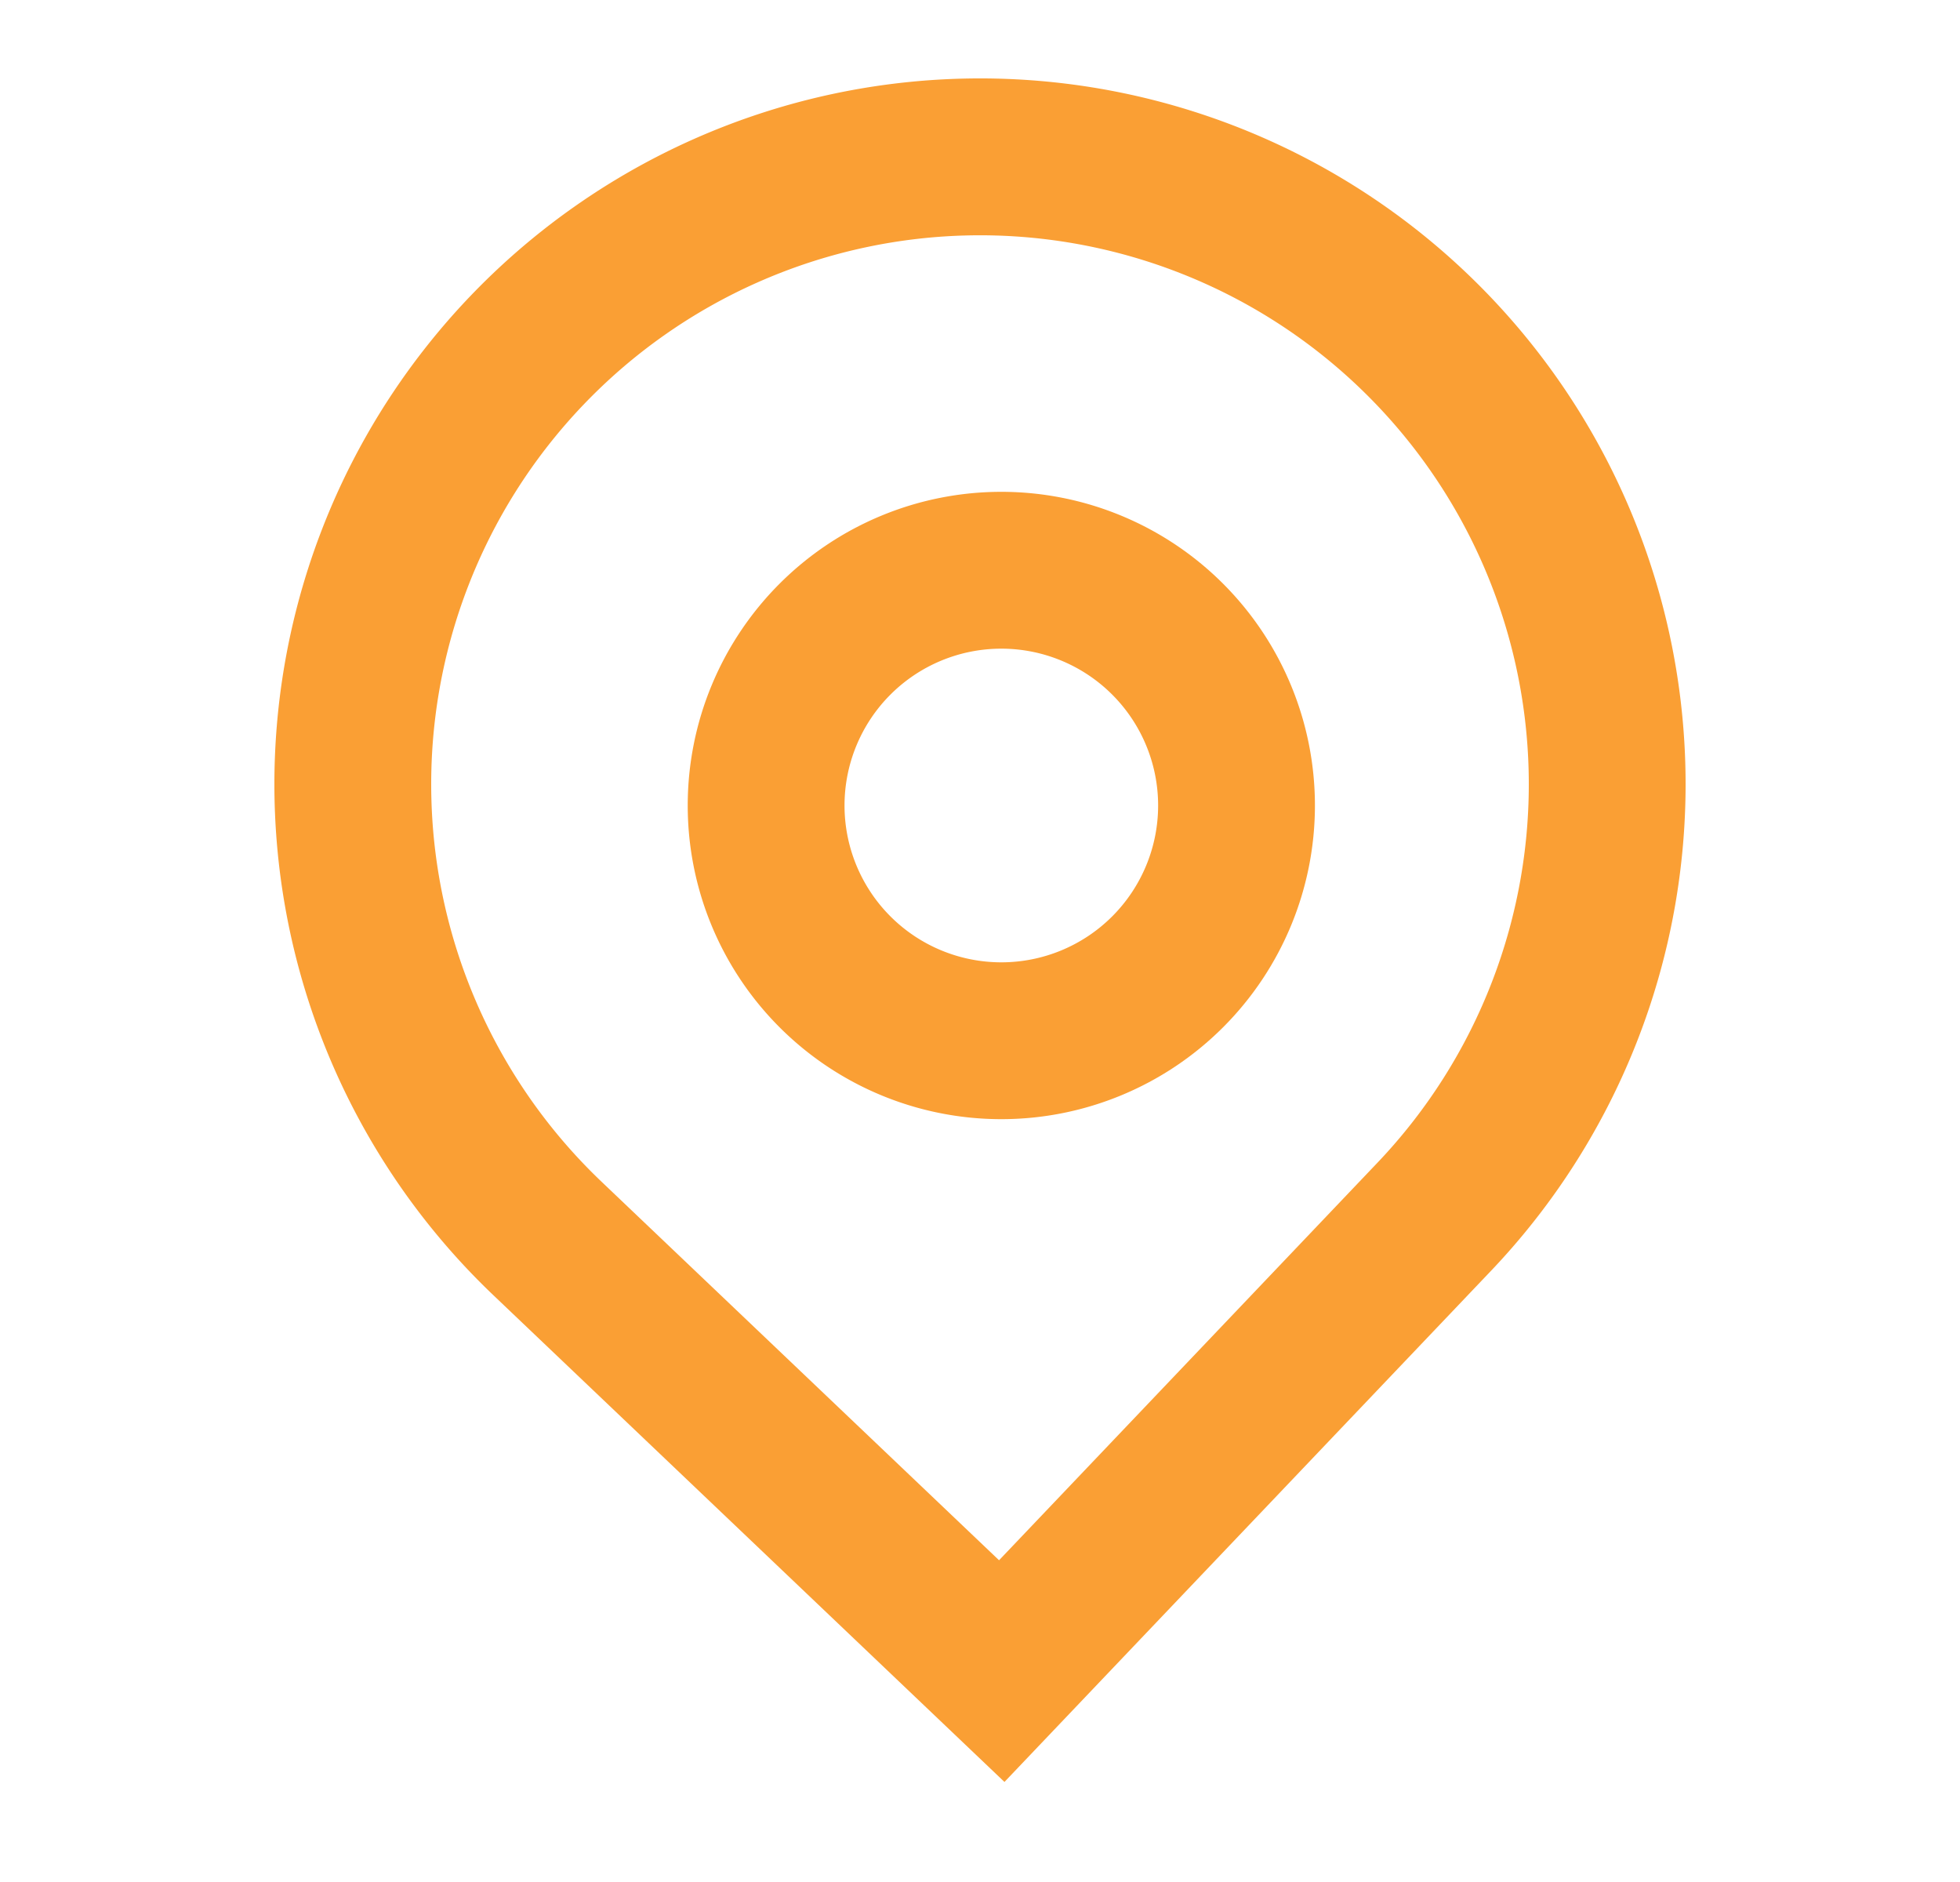
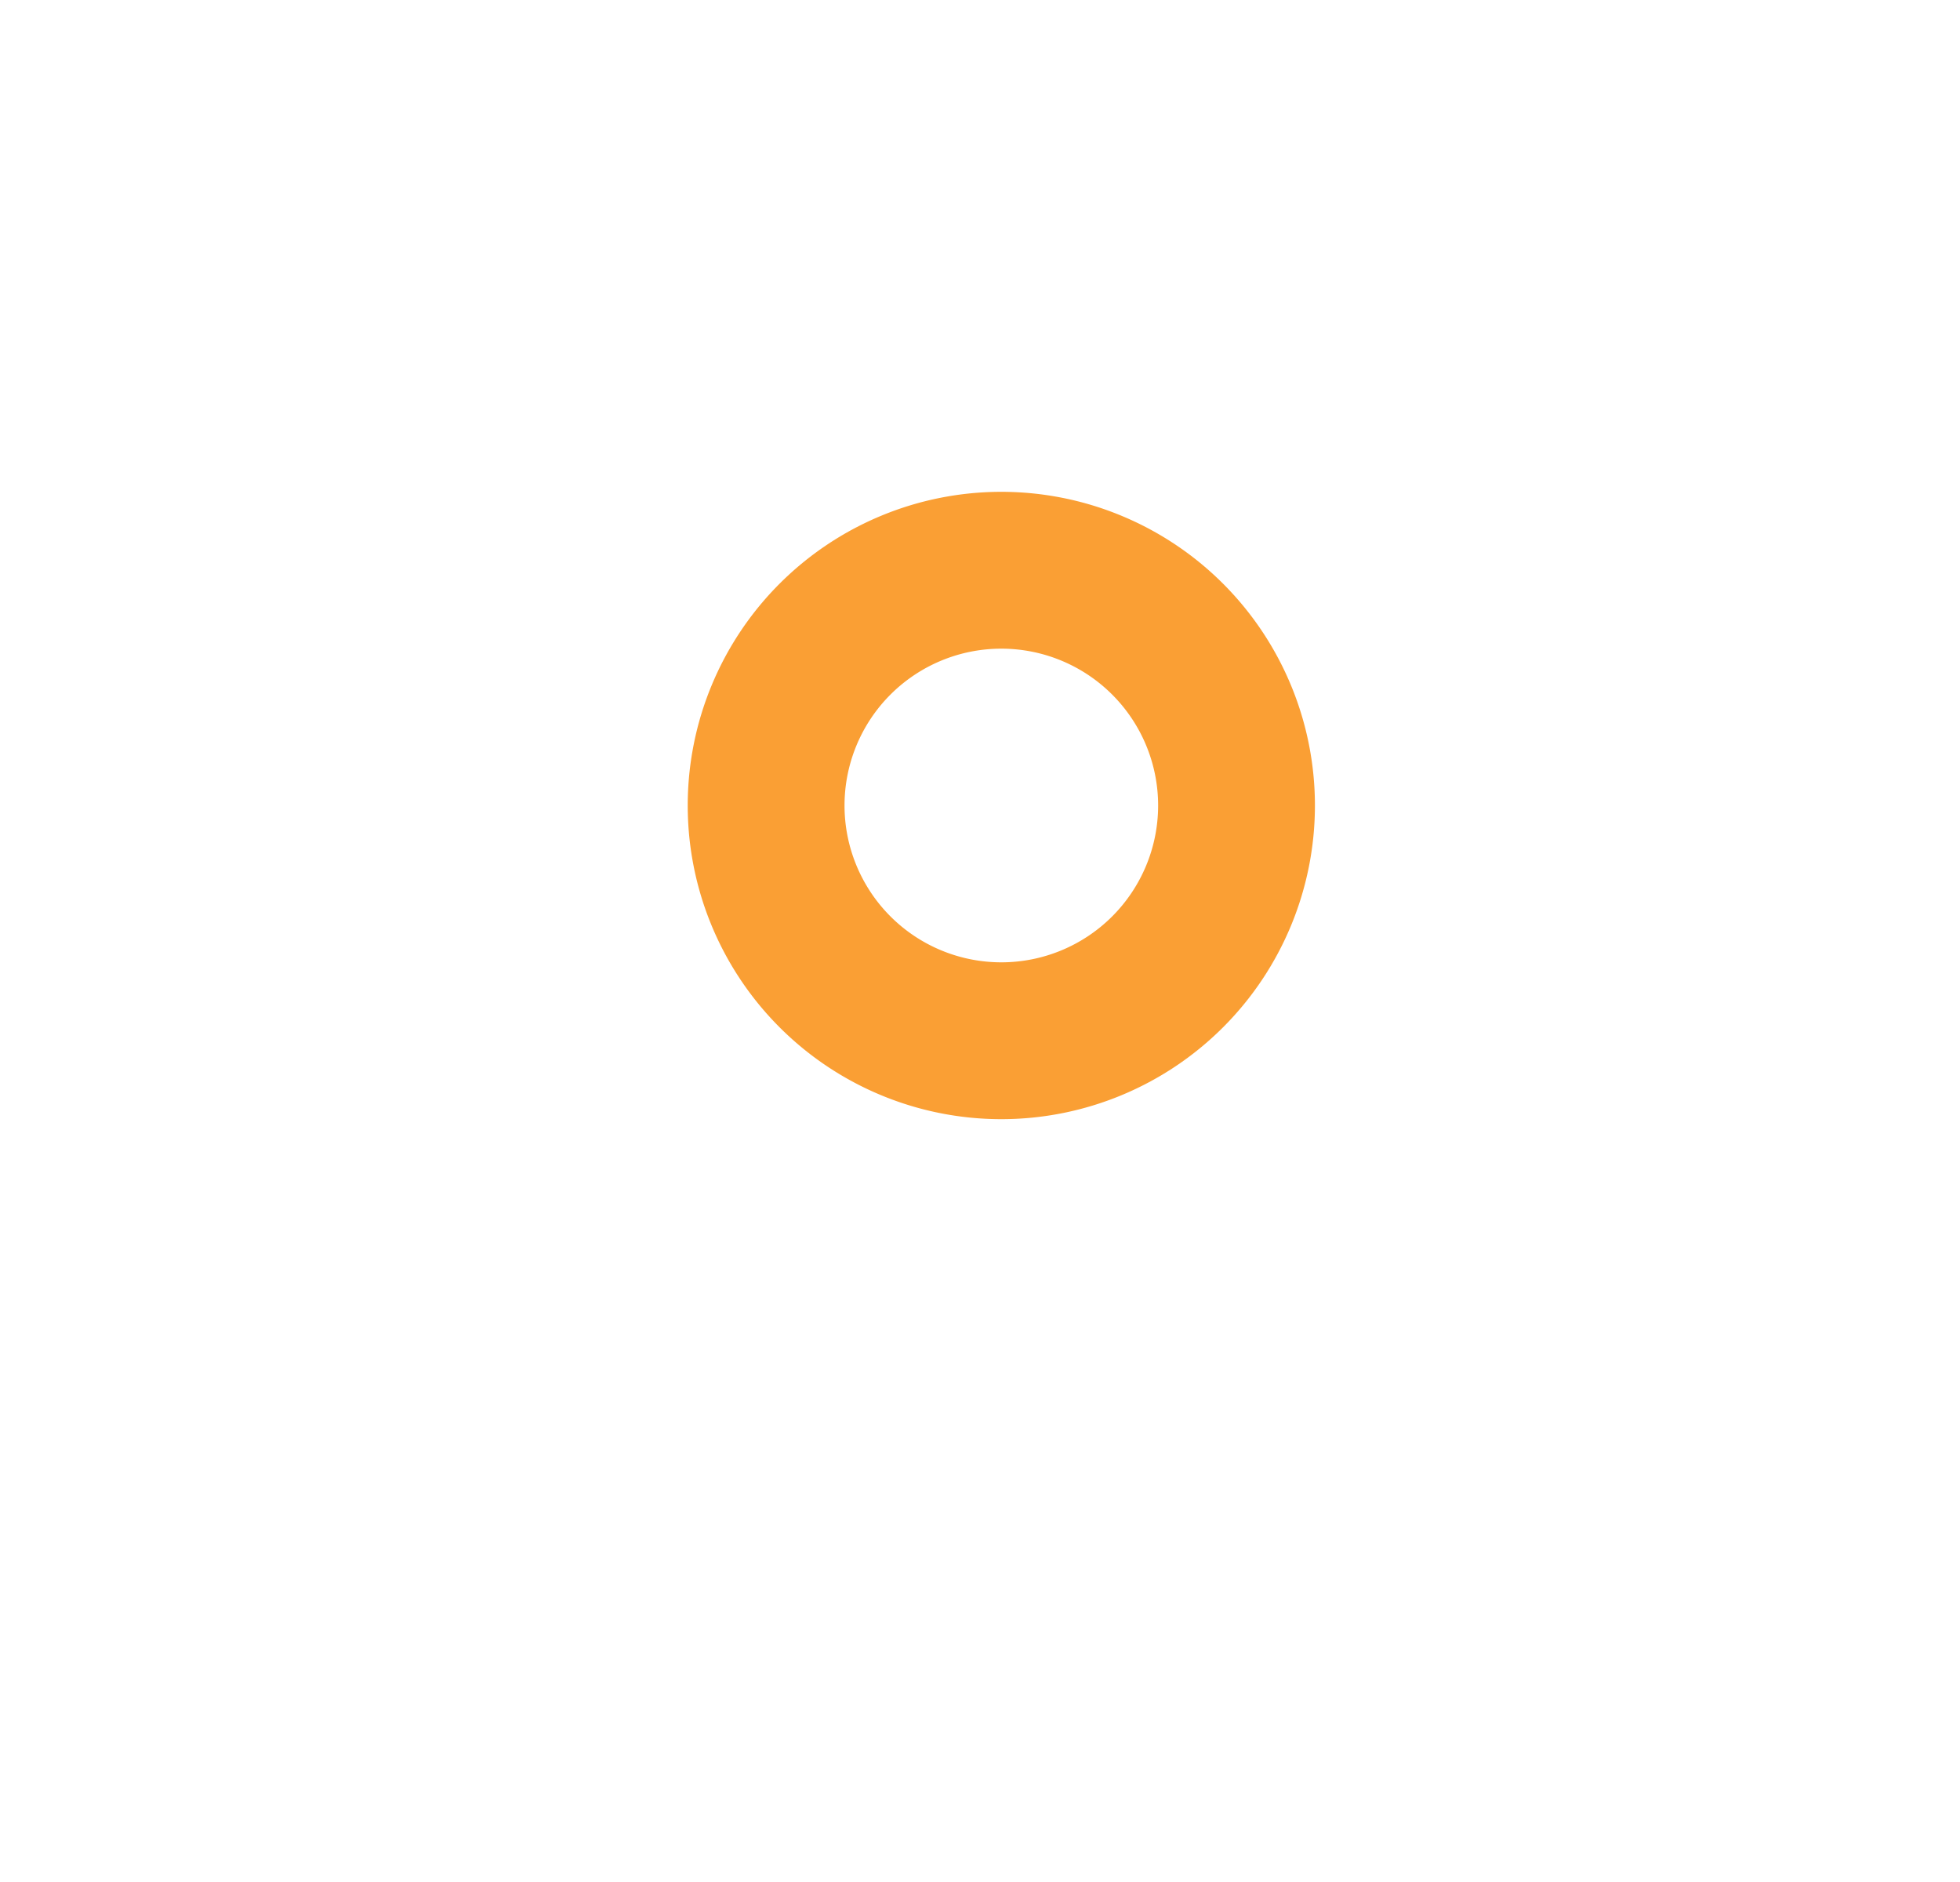
<svg xmlns="http://www.w3.org/2000/svg" width="25" height="24" fill="none">
-   <path fill-rule="evenodd" clip-rule="evenodd" d="M16.772 10.272a4 4 0 11-8 0 4 4 0 018 0zm-2 0a2 2 0 11-4 0 2 2 0 014 0z" fill="#FA9F34" />
-   <path fill-rule="evenodd" clip-rule="evenodd" d="M6.294 16.518a9 9 0 1112.724-.312l-6.206 6.518-6.518-6.206zm11.276-1.691l-4.827 5.07-5.07-4.827a7 7 0 119.897-.243z" fill="#FA9F34" />
+   <path fill-rule="evenodd" clip-rule="evenodd" d="M16.772 10.272a4 4 0 11-8 0 4 4 0 018 0m-2 0a2 2 0 11-4 0 2 2 0 014 0z" fill="#FA9F34" />
</svg>